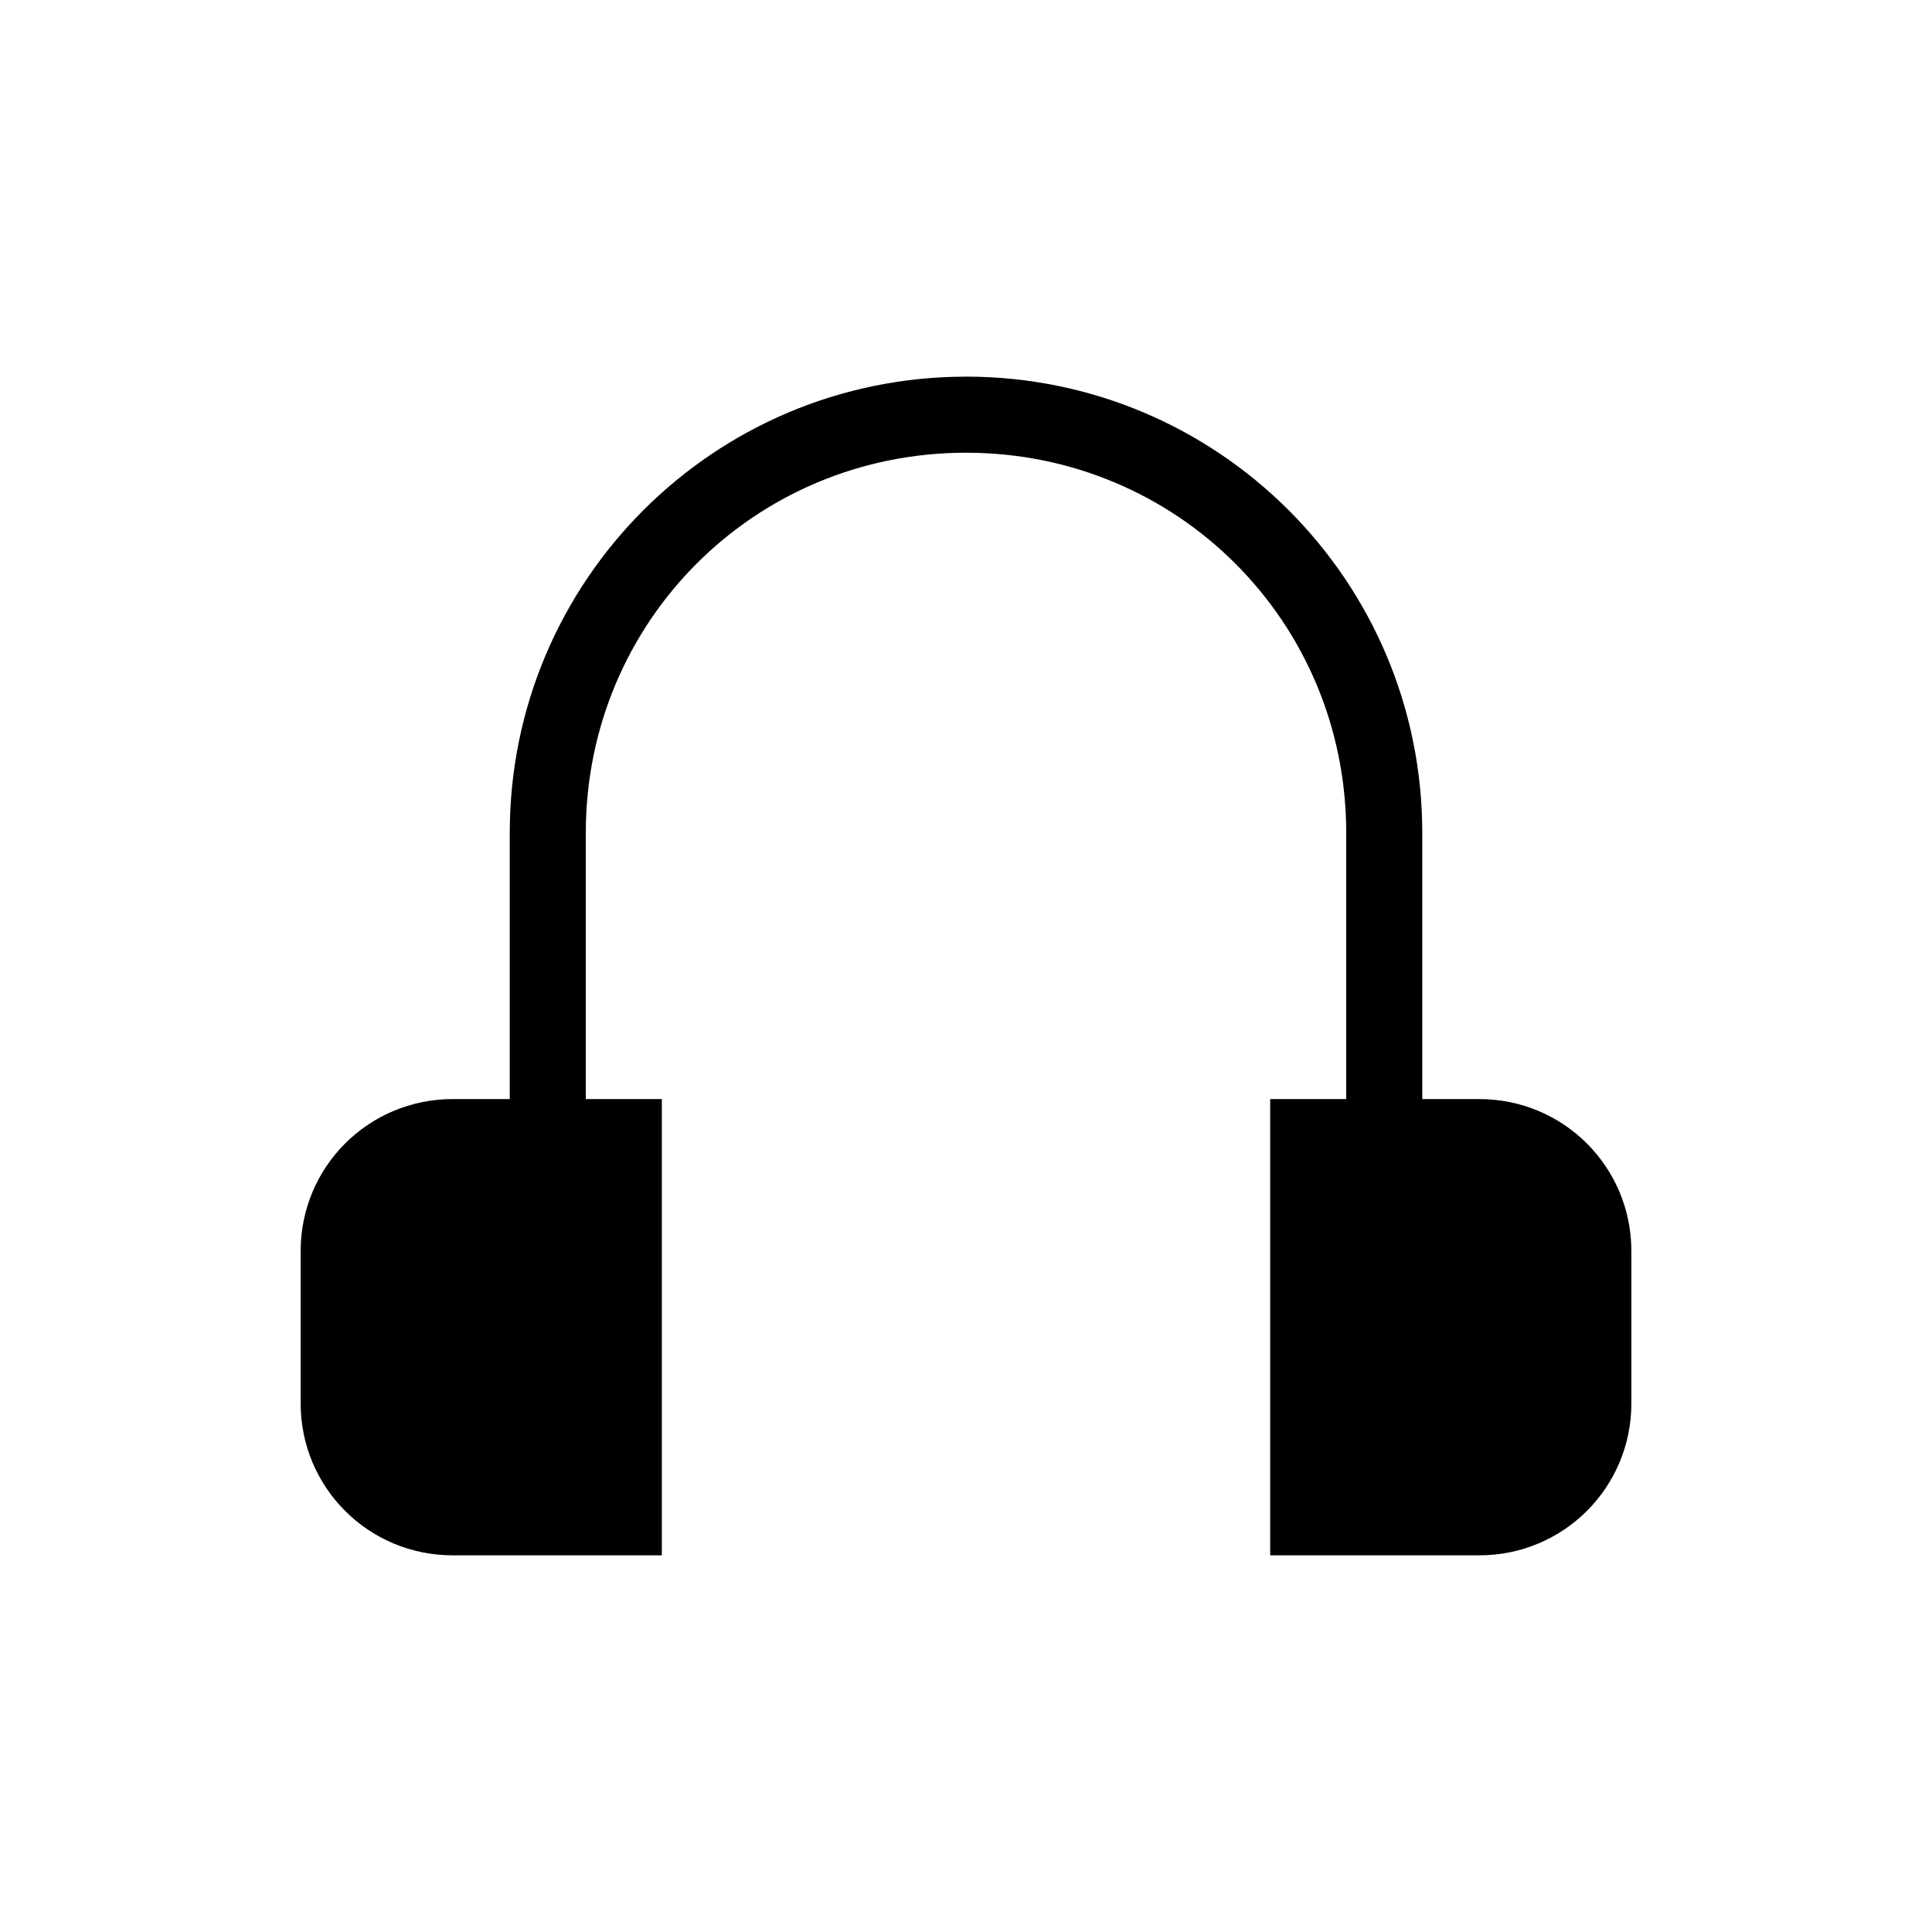
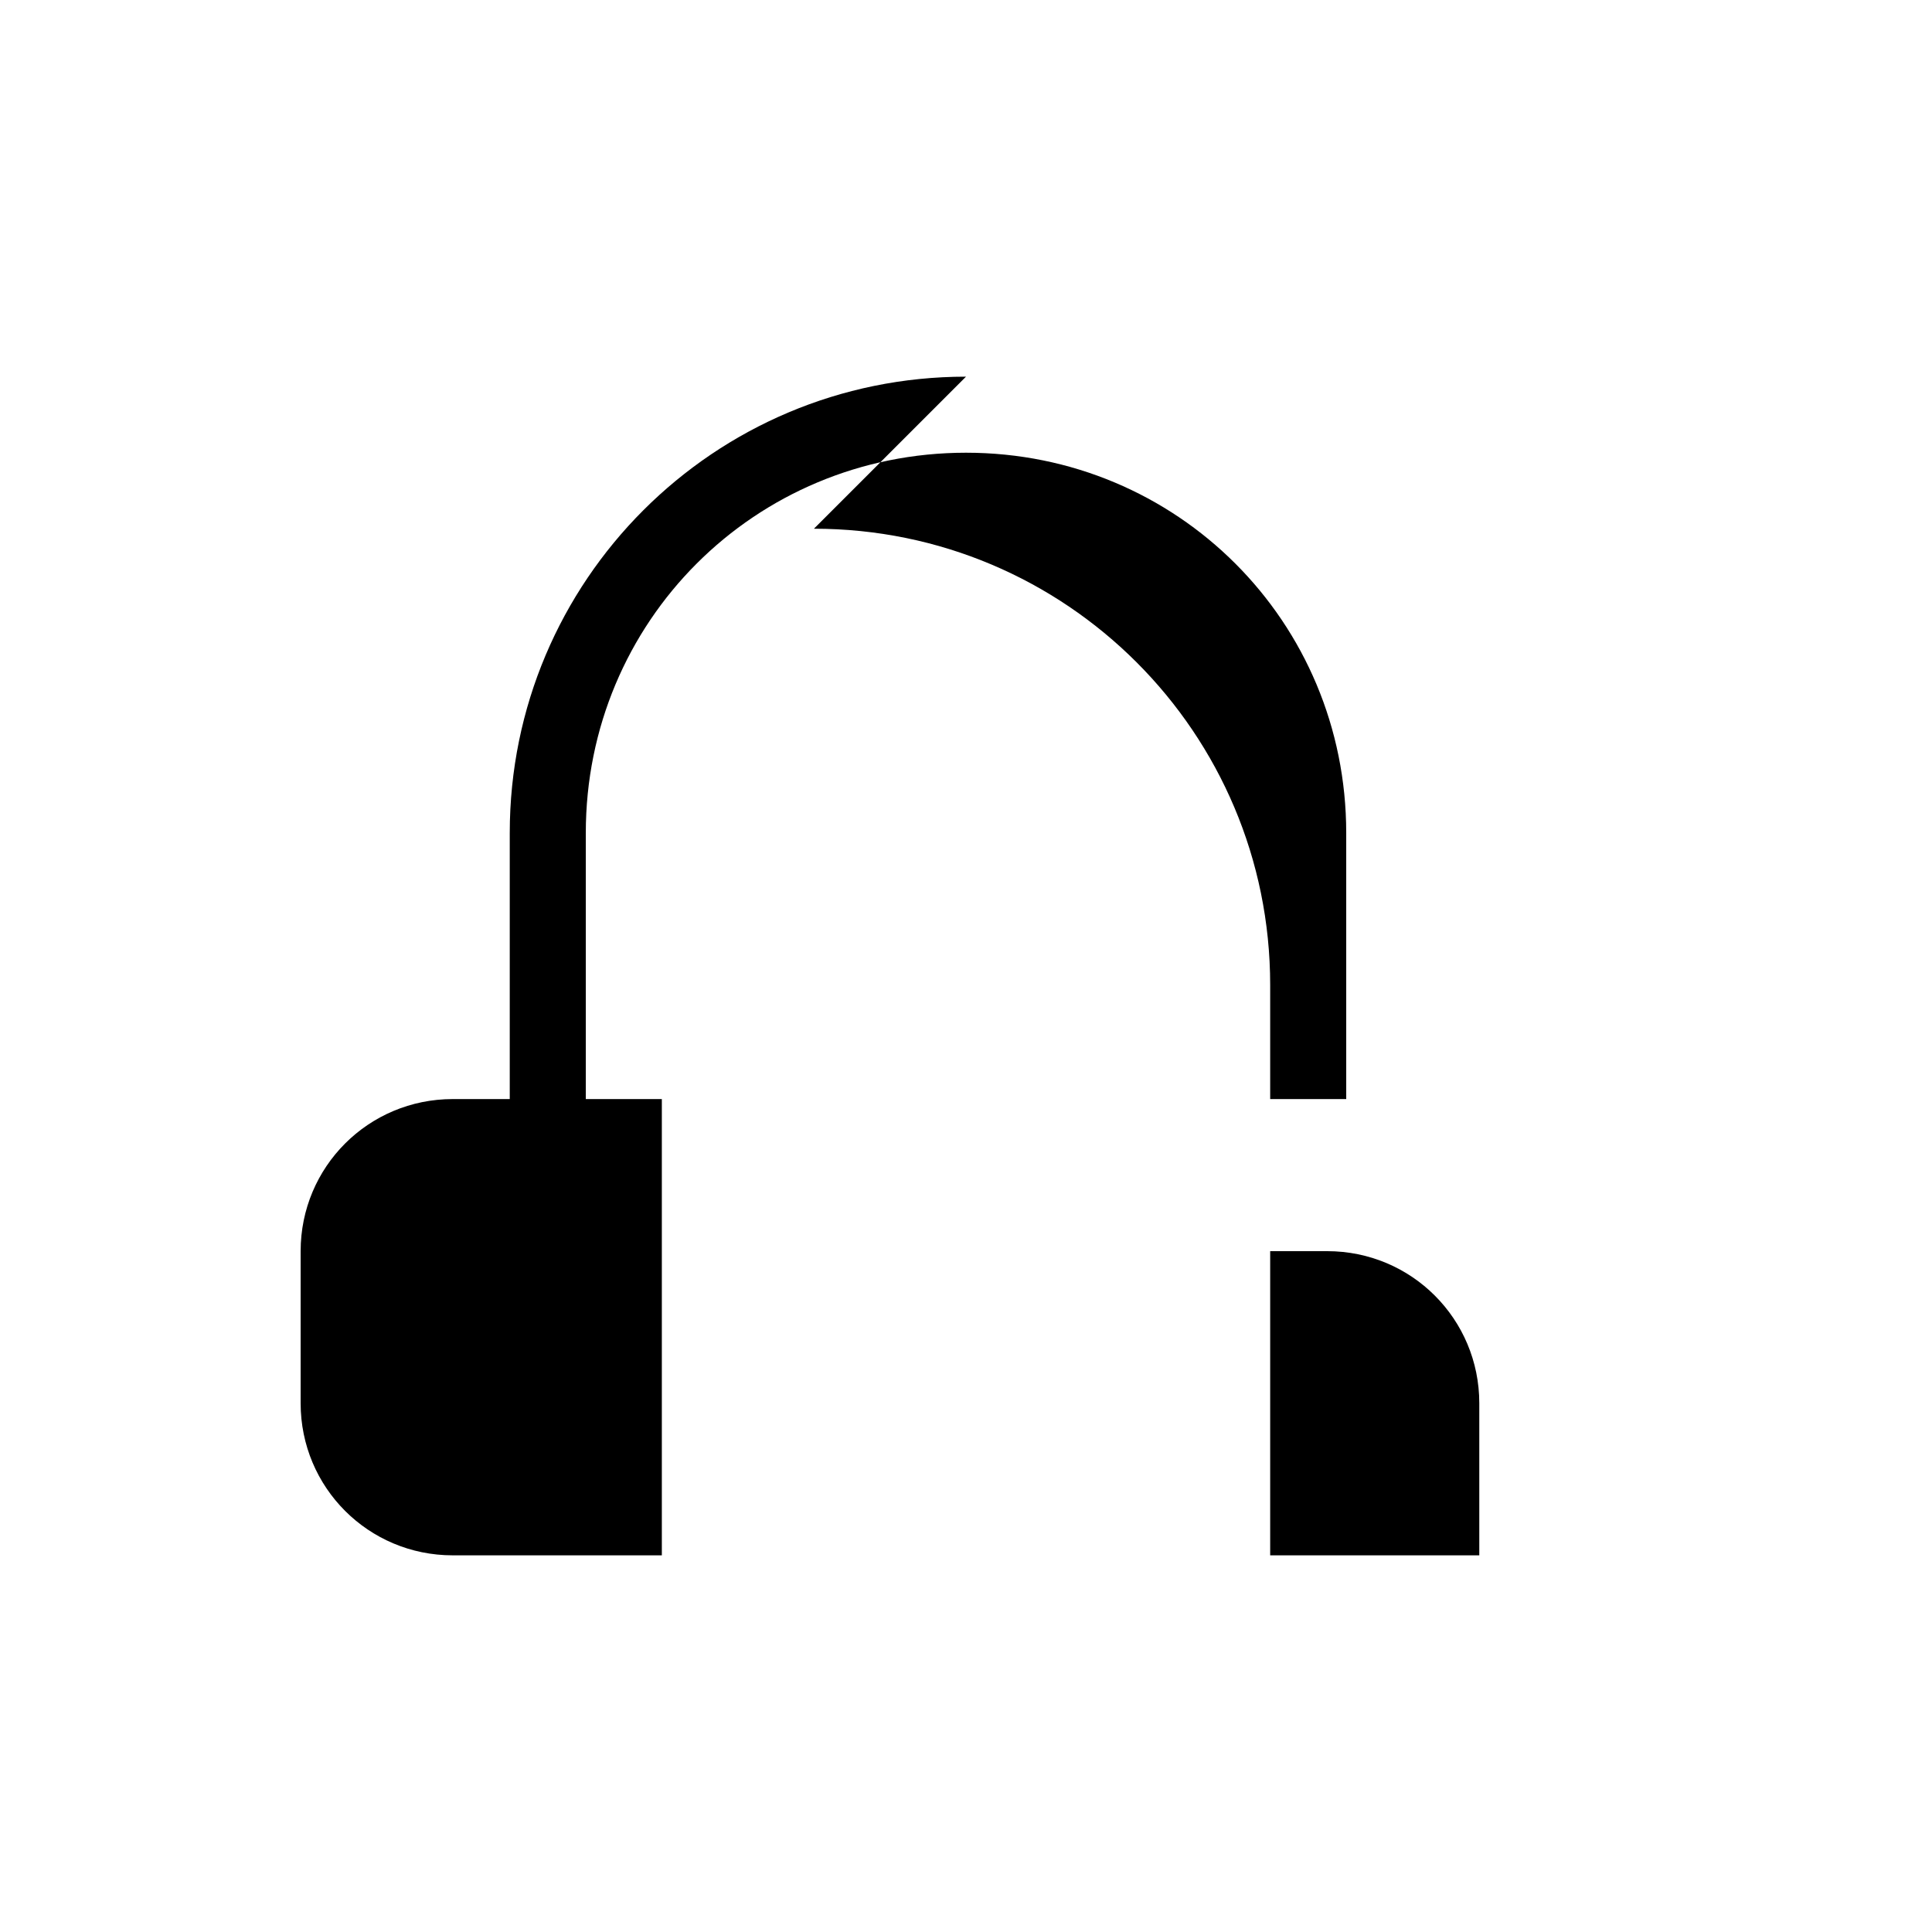
<svg xmlns="http://www.w3.org/2000/svg" fill="#000000" width="800px" height="800px" version="1.1" viewBox="144 144 512 512">
-   <path d="m400 243.82c-66.812 0-120.91 54.102-120.91 120.91v70.535h-15.113c-22.328 0-40.305 17.977-40.305 40.305v40.305c0 22.328 17.977 40.305 40.305 40.305h55.418v-120.91h-20.152v-70.535c0-55.996 44.766-100.76 100.76-100.76s100.76 44.766 100.76 100.76v70.535h-20.152v120.91h55.418c22.328 0 40.305-17.977 40.305-40.305v-40.305c0-22.328-17.977-40.305-40.305-40.305h-15.113v-70.535c0-66.816-54.102-120.92-120.91-120.92z" />
+   <path d="m400 243.82c-66.812 0-120.91 54.102-120.91 120.91v70.535h-15.113c-22.328 0-40.305 17.977-40.305 40.305v40.305c0 22.328 17.977 40.305 40.305 40.305h55.418v-120.91h-20.152v-70.535c0-55.996 44.766-100.76 100.76-100.76s100.76 44.766 100.76 100.76v70.535h-20.152v120.91h55.418v-40.305c0-22.328-17.977-40.305-40.305-40.305h-15.113v-70.535c0-66.816-54.102-120.92-120.91-120.92z" />
</svg>